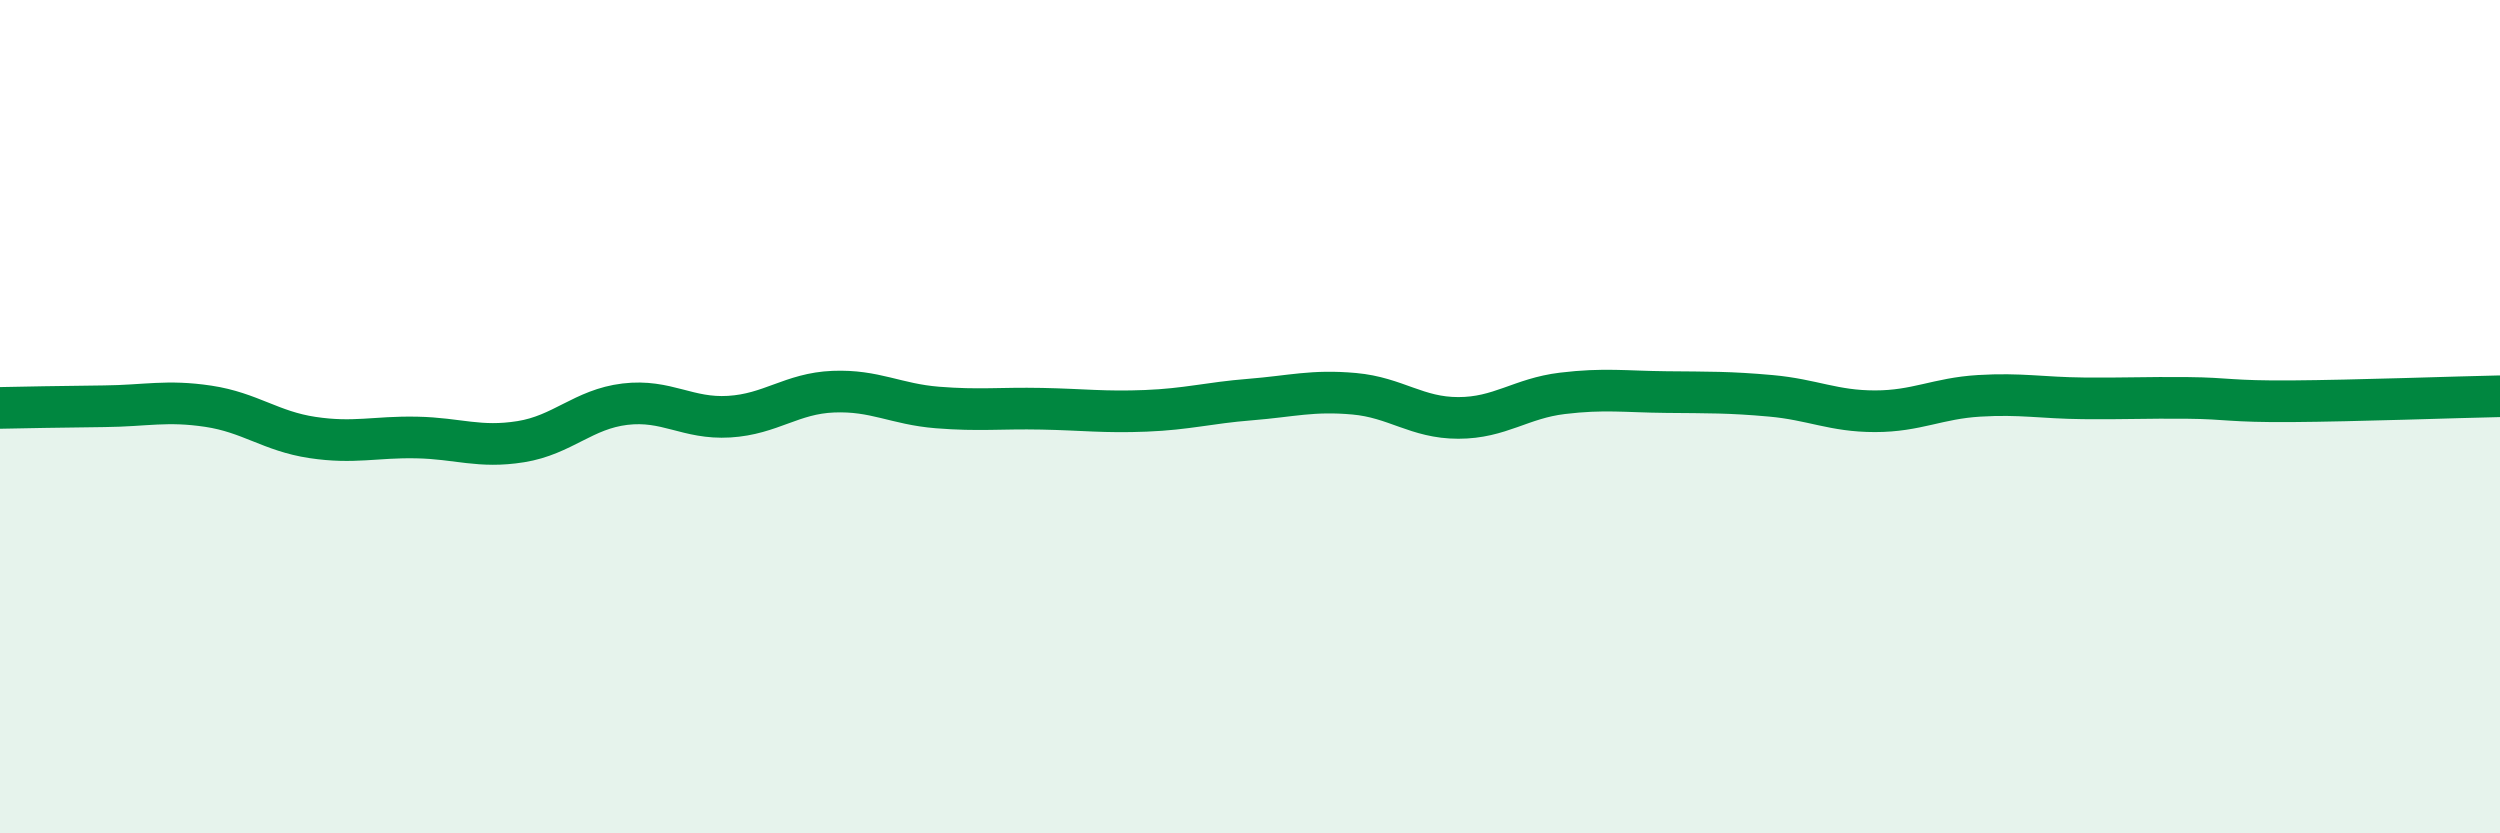
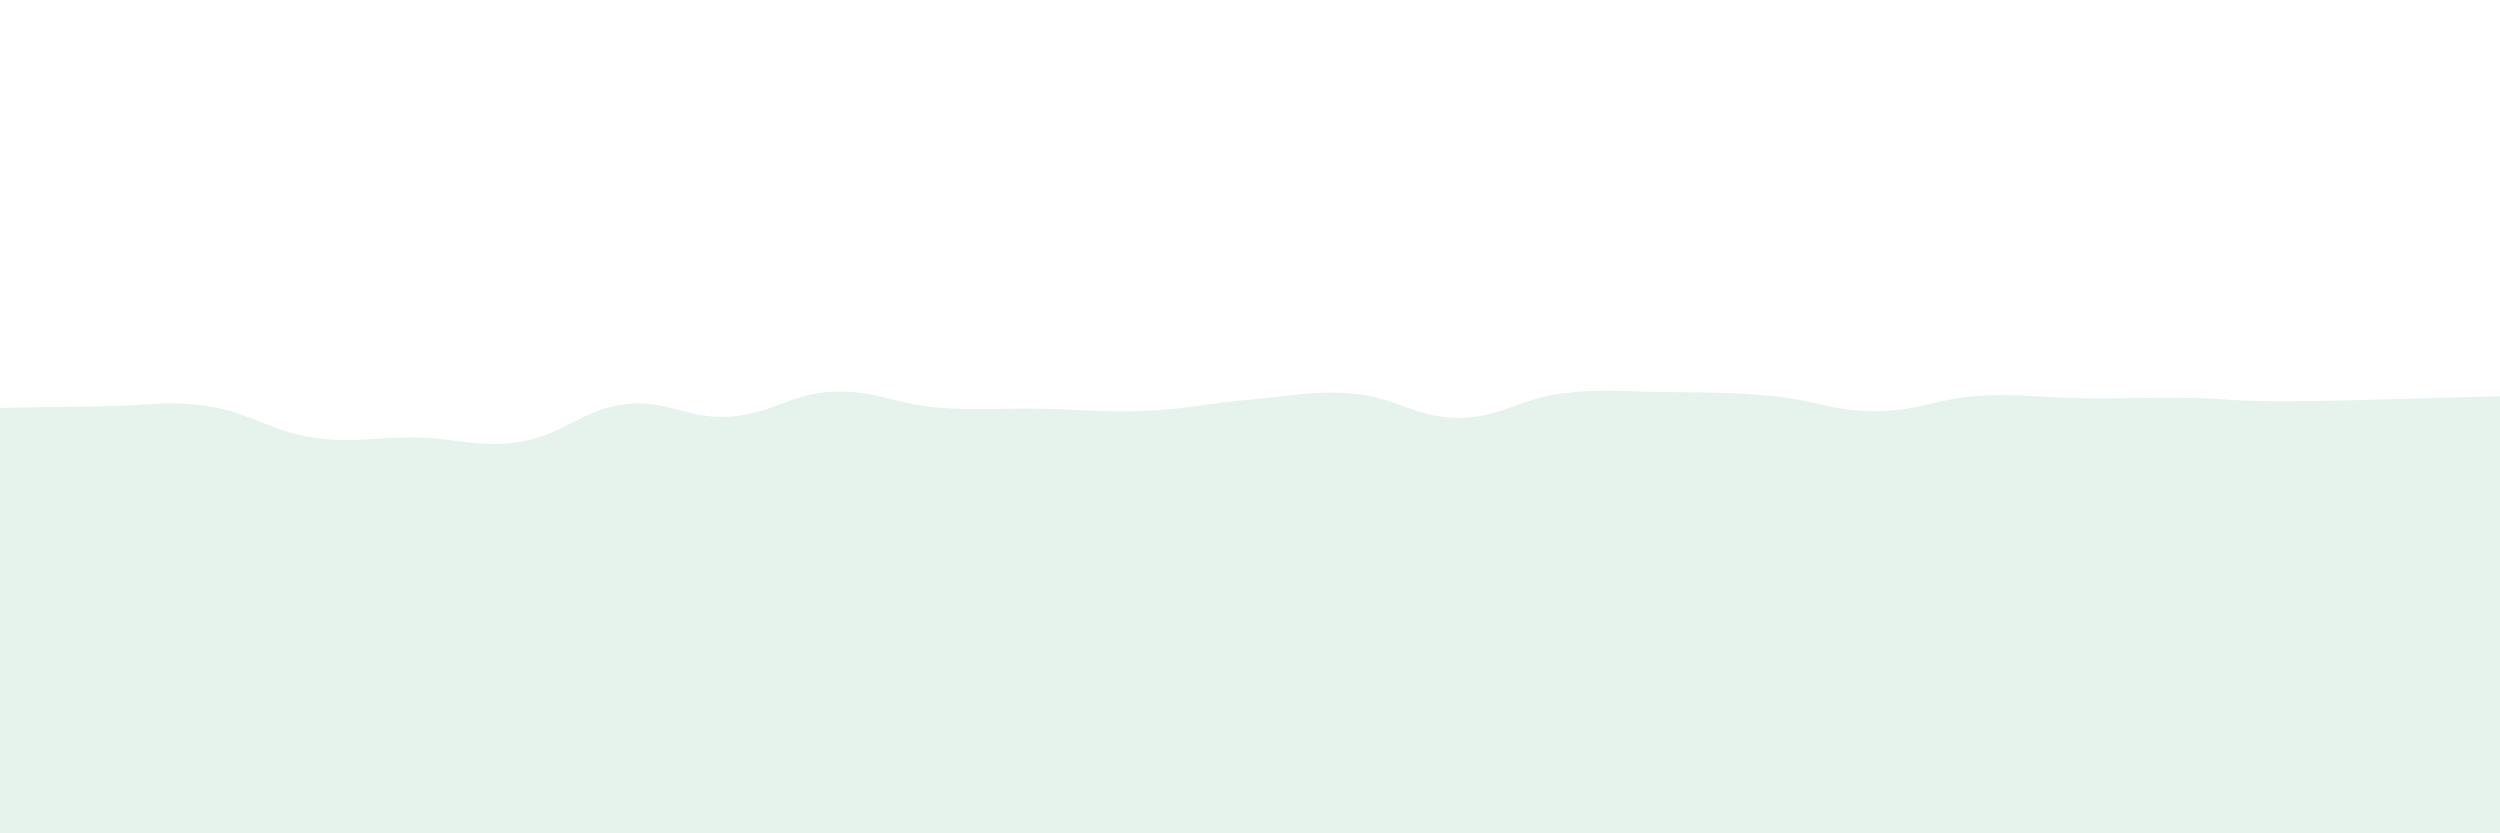
<svg xmlns="http://www.w3.org/2000/svg" width="60" height="20" viewBox="0 0 60 20">
  <path d="M 0,9.79 C 0.5,9.78 1.5,9.76 2.5,9.75 C 3.5,9.74 4,9.6 5,9.75 C 6,9.9 6.5,10.35 7.5,10.5 C 8.5,10.65 9,10.48 10,10.5 C 11,10.52 11.5,10.76 12.5,10.6 C 13.5,10.44 14,9.82 15,9.7 C 16,9.58 16.5,10.06 17.5,10 C 18.5,9.94 19,9.44 20,9.4 C 21,9.36 21.5,9.7 22.5,9.78 C 23.5,9.86 24,9.79 25,9.81 C 26,9.83 26.5,9.9 27.5,9.86 C 28.5,9.82 29,9.67 30,9.59 C 31,9.51 31.5,9.36 32.5,9.45 C 33.5,9.54 34,10.03 35,10.03 C 36,10.03 36.5,9.56 37.5,9.44 C 38.5,9.32 39,9.4 40,9.41 C 41,9.42 41.5,9.41 42.5,9.5 C 43.5,9.59 44,9.87 45,9.87 C 46,9.87 46.5,9.56 47.5,9.5 C 48.5,9.44 49,9.55 50,9.56 C 51,9.57 51.5,9.54 52.5,9.55 C 53.5,9.56 53.5,9.64 55,9.63 C 56.5,9.62 59,9.53 60,9.51L60 20L0 20Z" fill="#008740" opacity="0.1" stroke-linecap="round" stroke-linejoin="round" />
-   <path d="M 0,9.79 C 0.5,9.78 1.5,9.76 2.5,9.75 C 3.5,9.74 4,9.6 5,9.75 C 6,9.9 6.5,10.35 7.5,10.5 C 8.5,10.65 9,10.48 10,10.5 C 11,10.52 11.5,10.76 12.5,10.6 C 13.5,10.44 14,9.82 15,9.7 C 16,9.58 16.5,10.06 17.5,10 C 18.5,9.94 19,9.44 20,9.4 C 21,9.36 21.5,9.7 22.5,9.78 C 23.5,9.86 24,9.79 25,9.81 C 26,9.83 26.5,9.9 27.5,9.86 C 28.5,9.82 29,9.67 30,9.59 C 31,9.51 31.5,9.36 32.5,9.45 C 33.5,9.54 34,10.03 35,10.03 C 36,10.03 36.5,9.56 37.5,9.44 C 38.5,9.32 39,9.4 40,9.41 C 41,9.42 41.5,9.41 42.5,9.5 C 43.5,9.59 44,9.87 45,9.87 C 46,9.87 46.5,9.56 47.5,9.5 C 48.5,9.44 49,9.55 50,9.56 C 51,9.57 51.5,9.54 52.5,9.55 C 53.5,9.56 53.5,9.64 55,9.63 C 56.5,9.62 59,9.53 60,9.51" stroke="#008740" stroke-width="1" fill="none" stroke-linecap="round" stroke-linejoin="round" />
</svg>